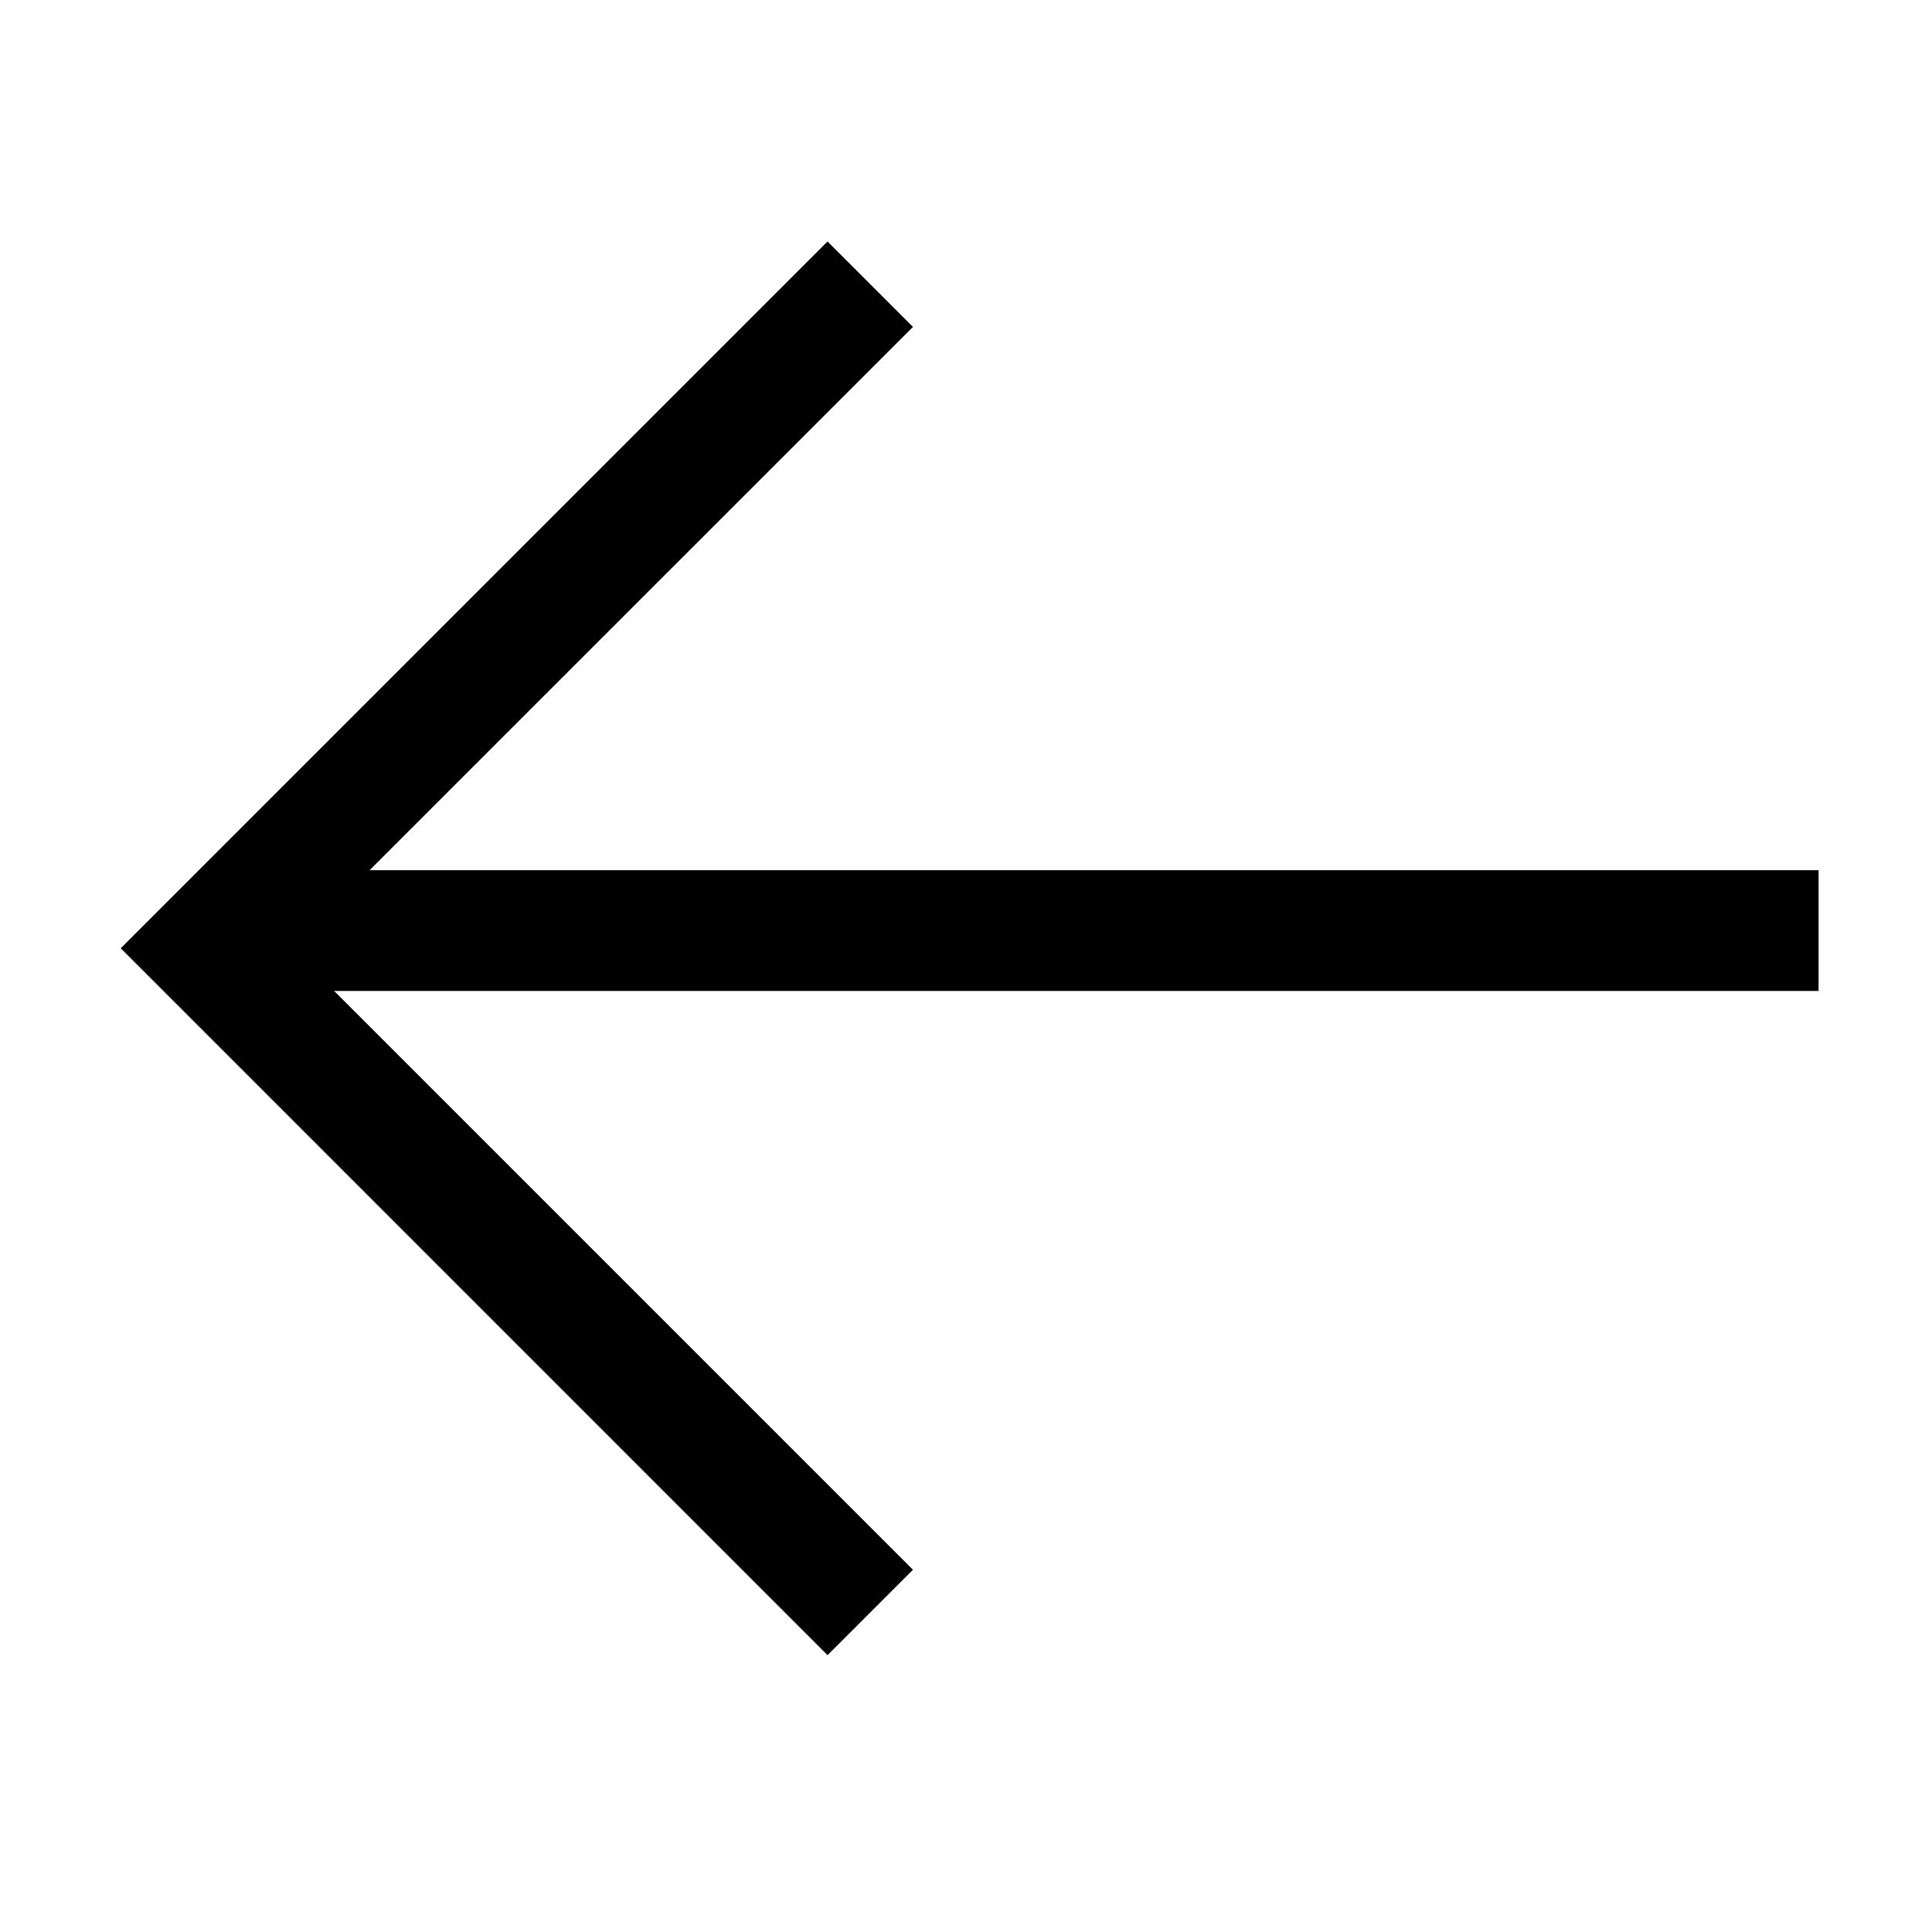
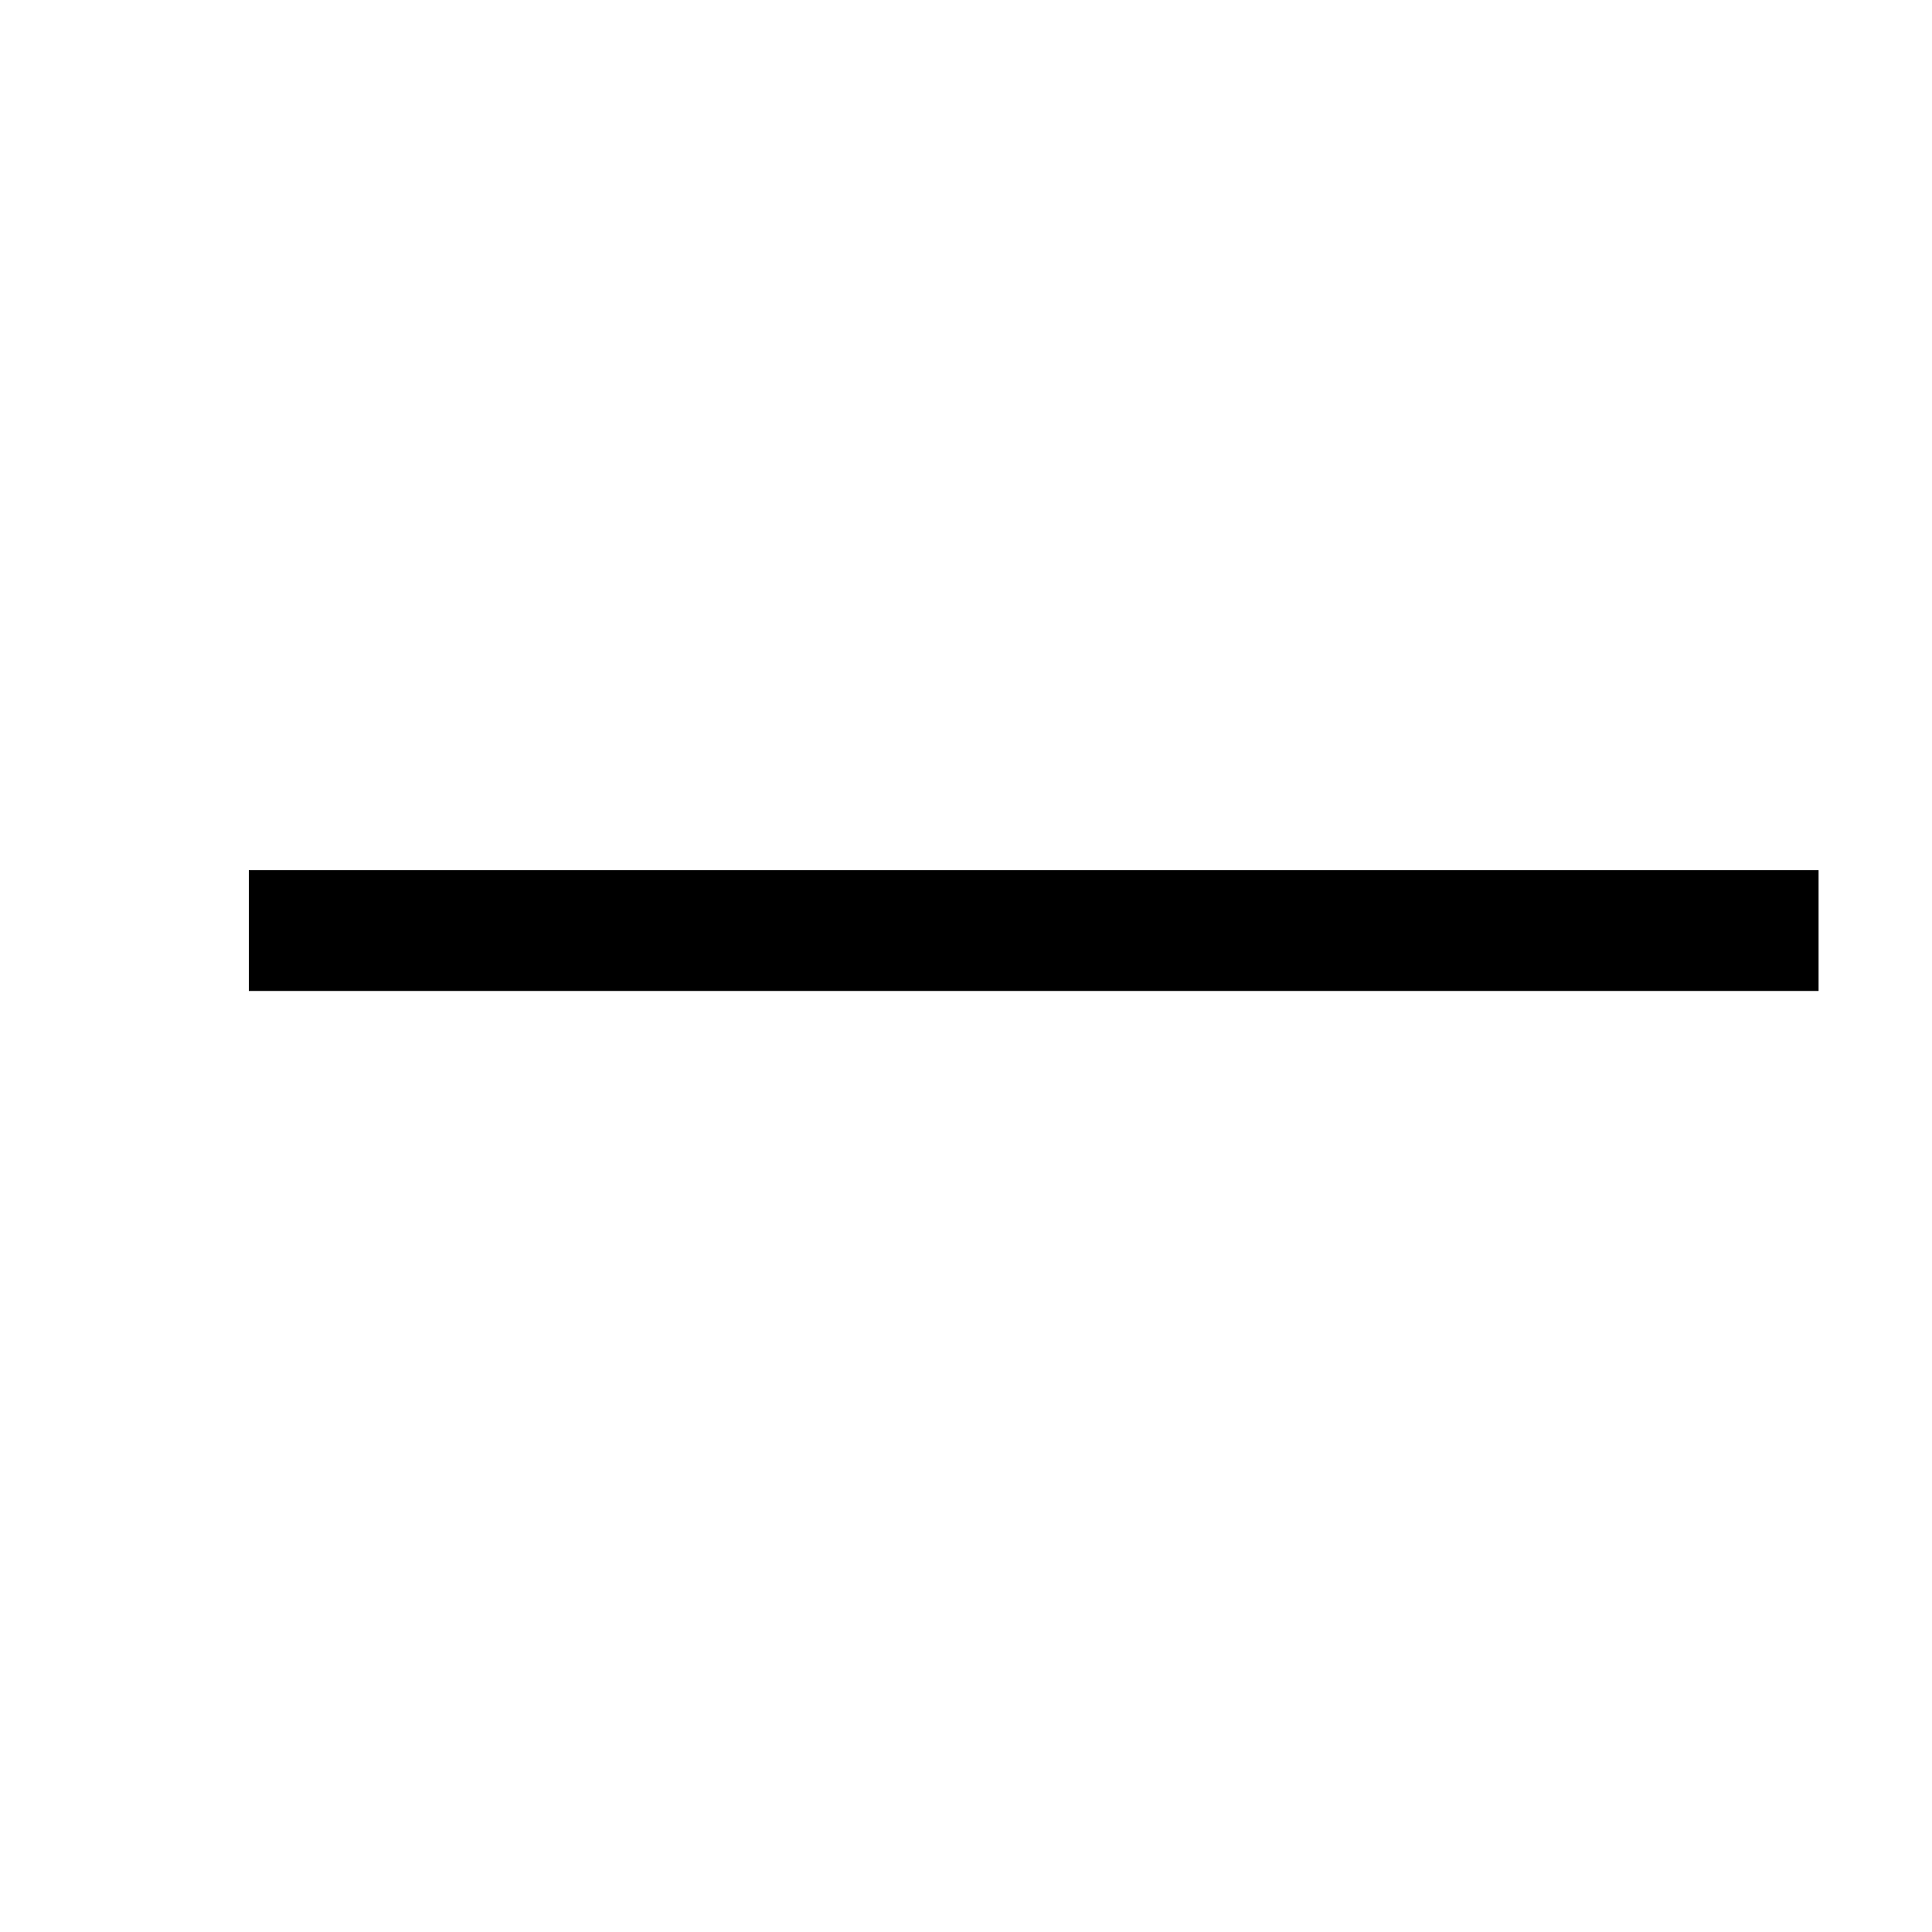
<svg xmlns="http://www.w3.org/2000/svg" width="24" height="24" viewBox="0 0 24 24" fill="none">
  <rect x="22.591" y="12.31" width="19.5" height="1.5" transform="rotate(-180 22.591 12.31)" fill="black" />
-   <path d="M1.5 11.78L10.28 3L11.341 4.061L3.621 11.78L11.341 19.5L10.28 20.561L1.5 11.78Z" fill="black" />
</svg>